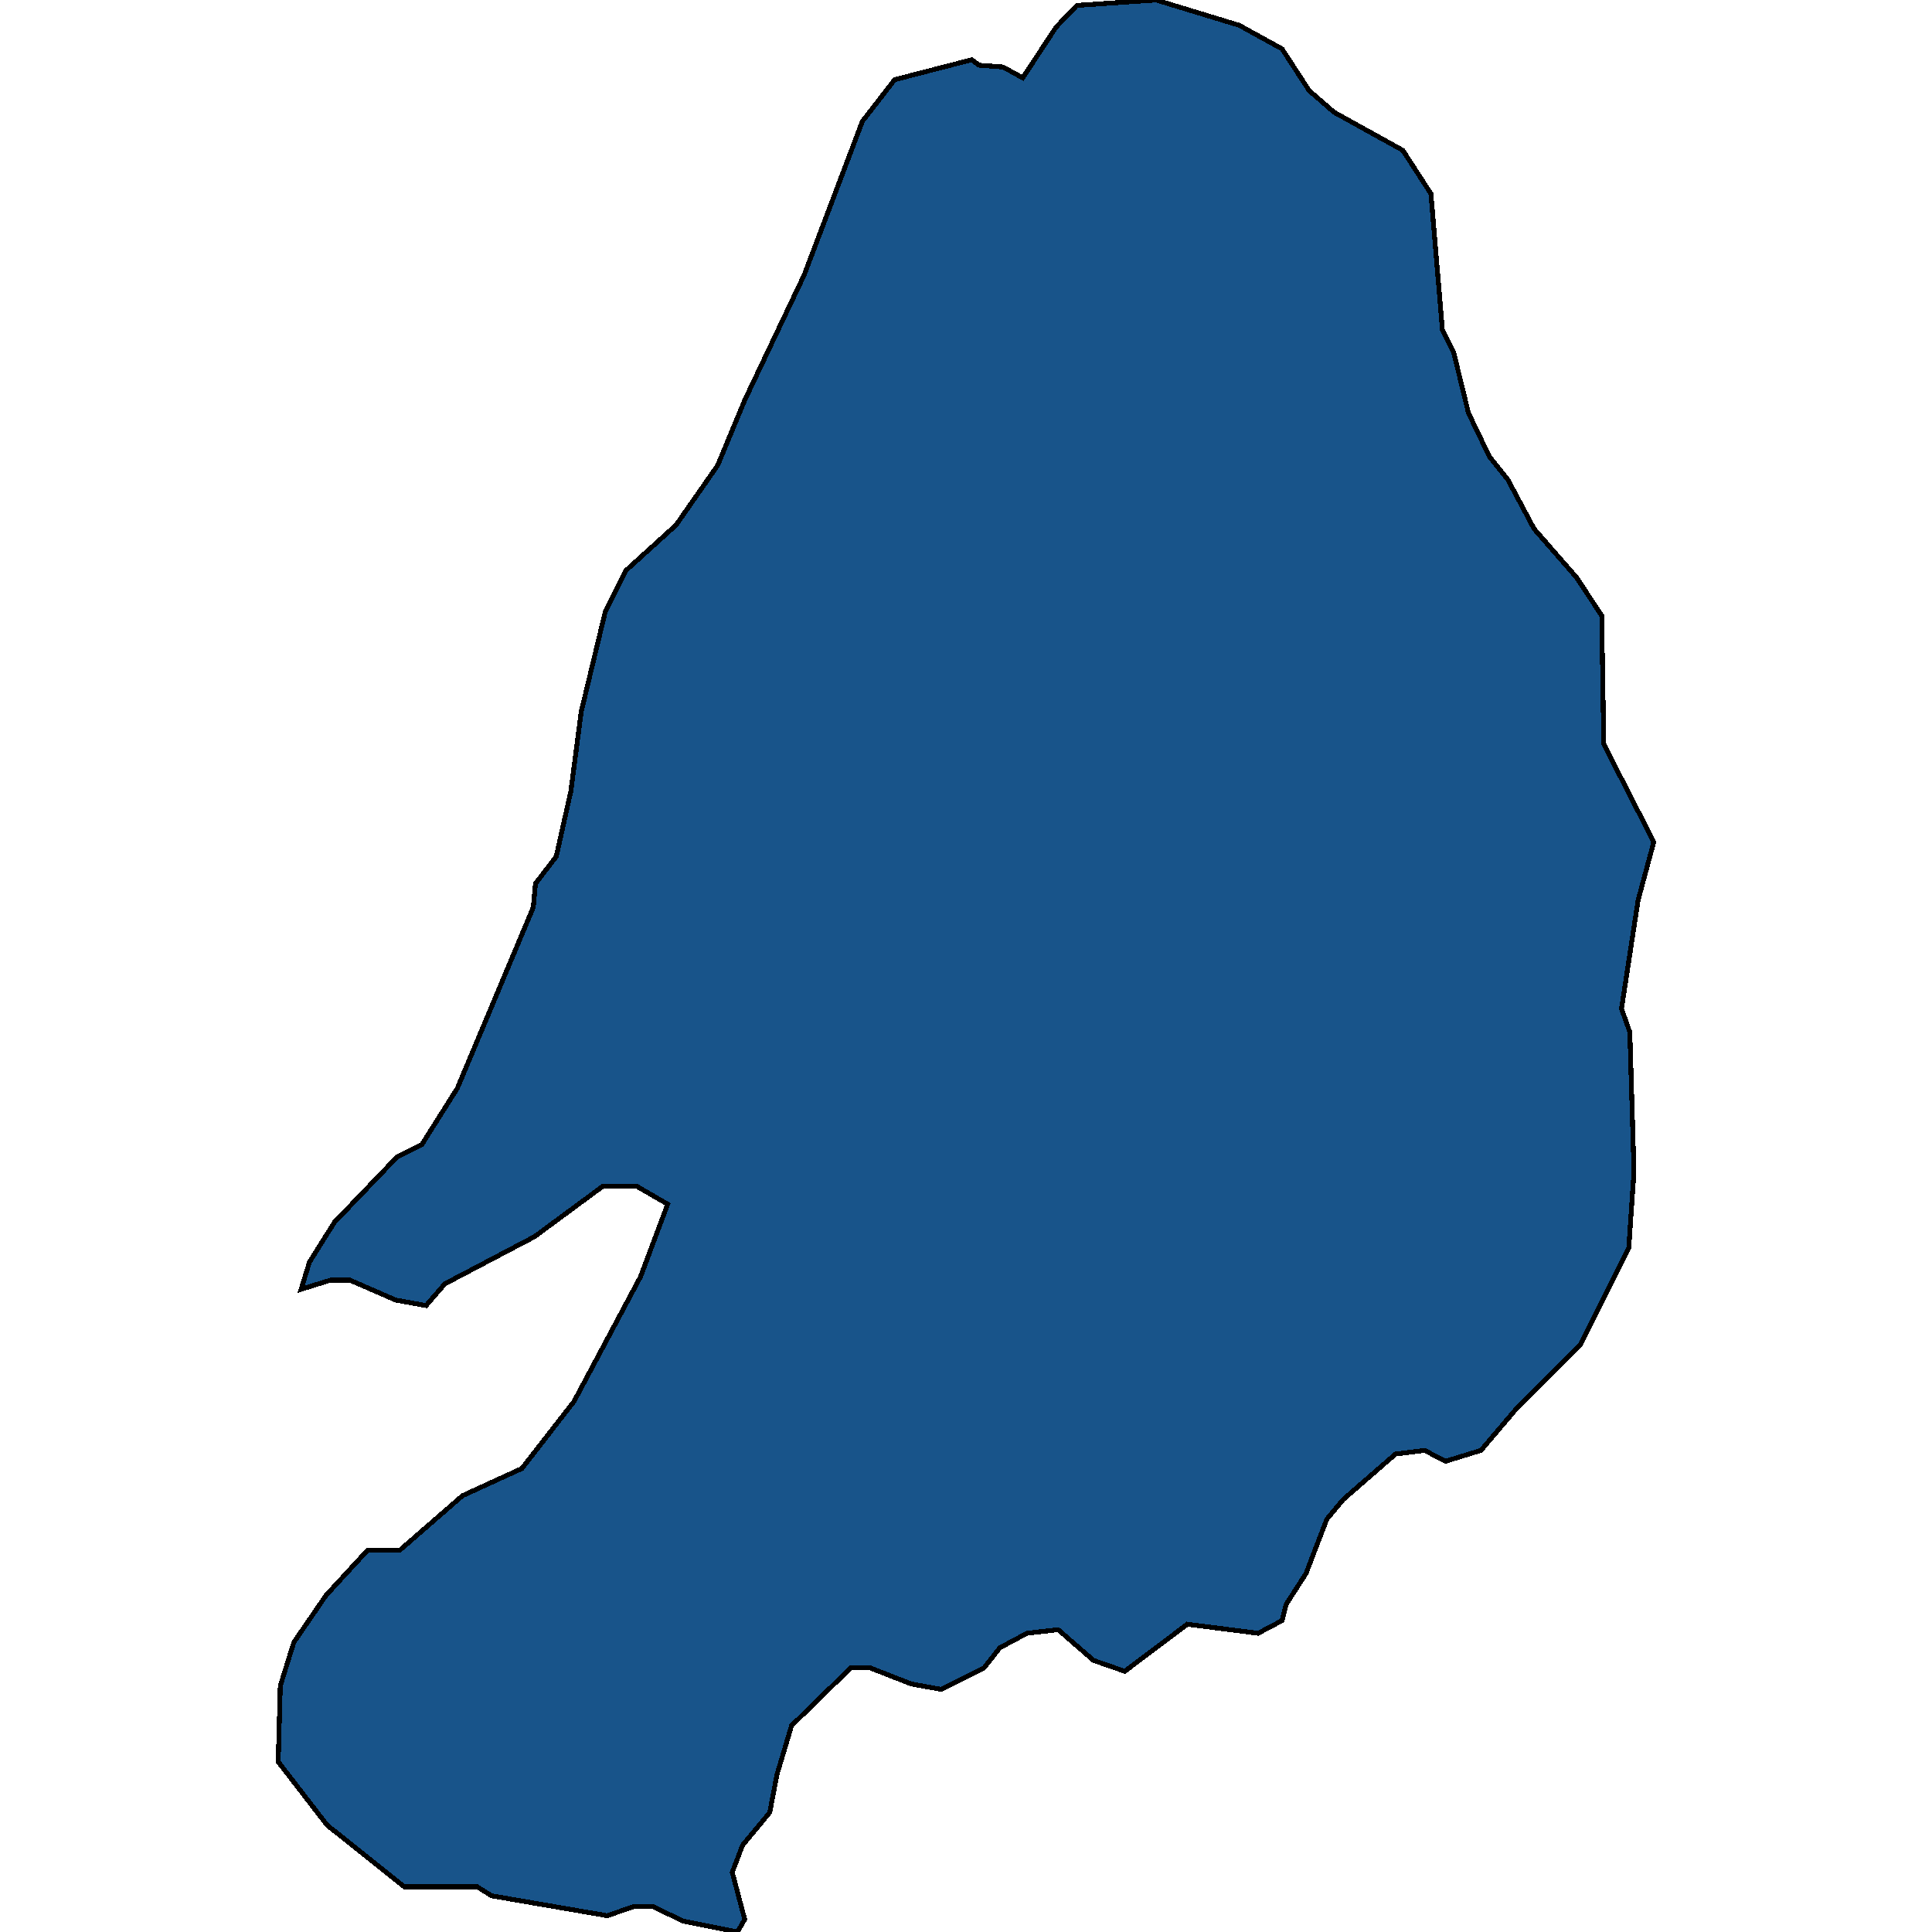
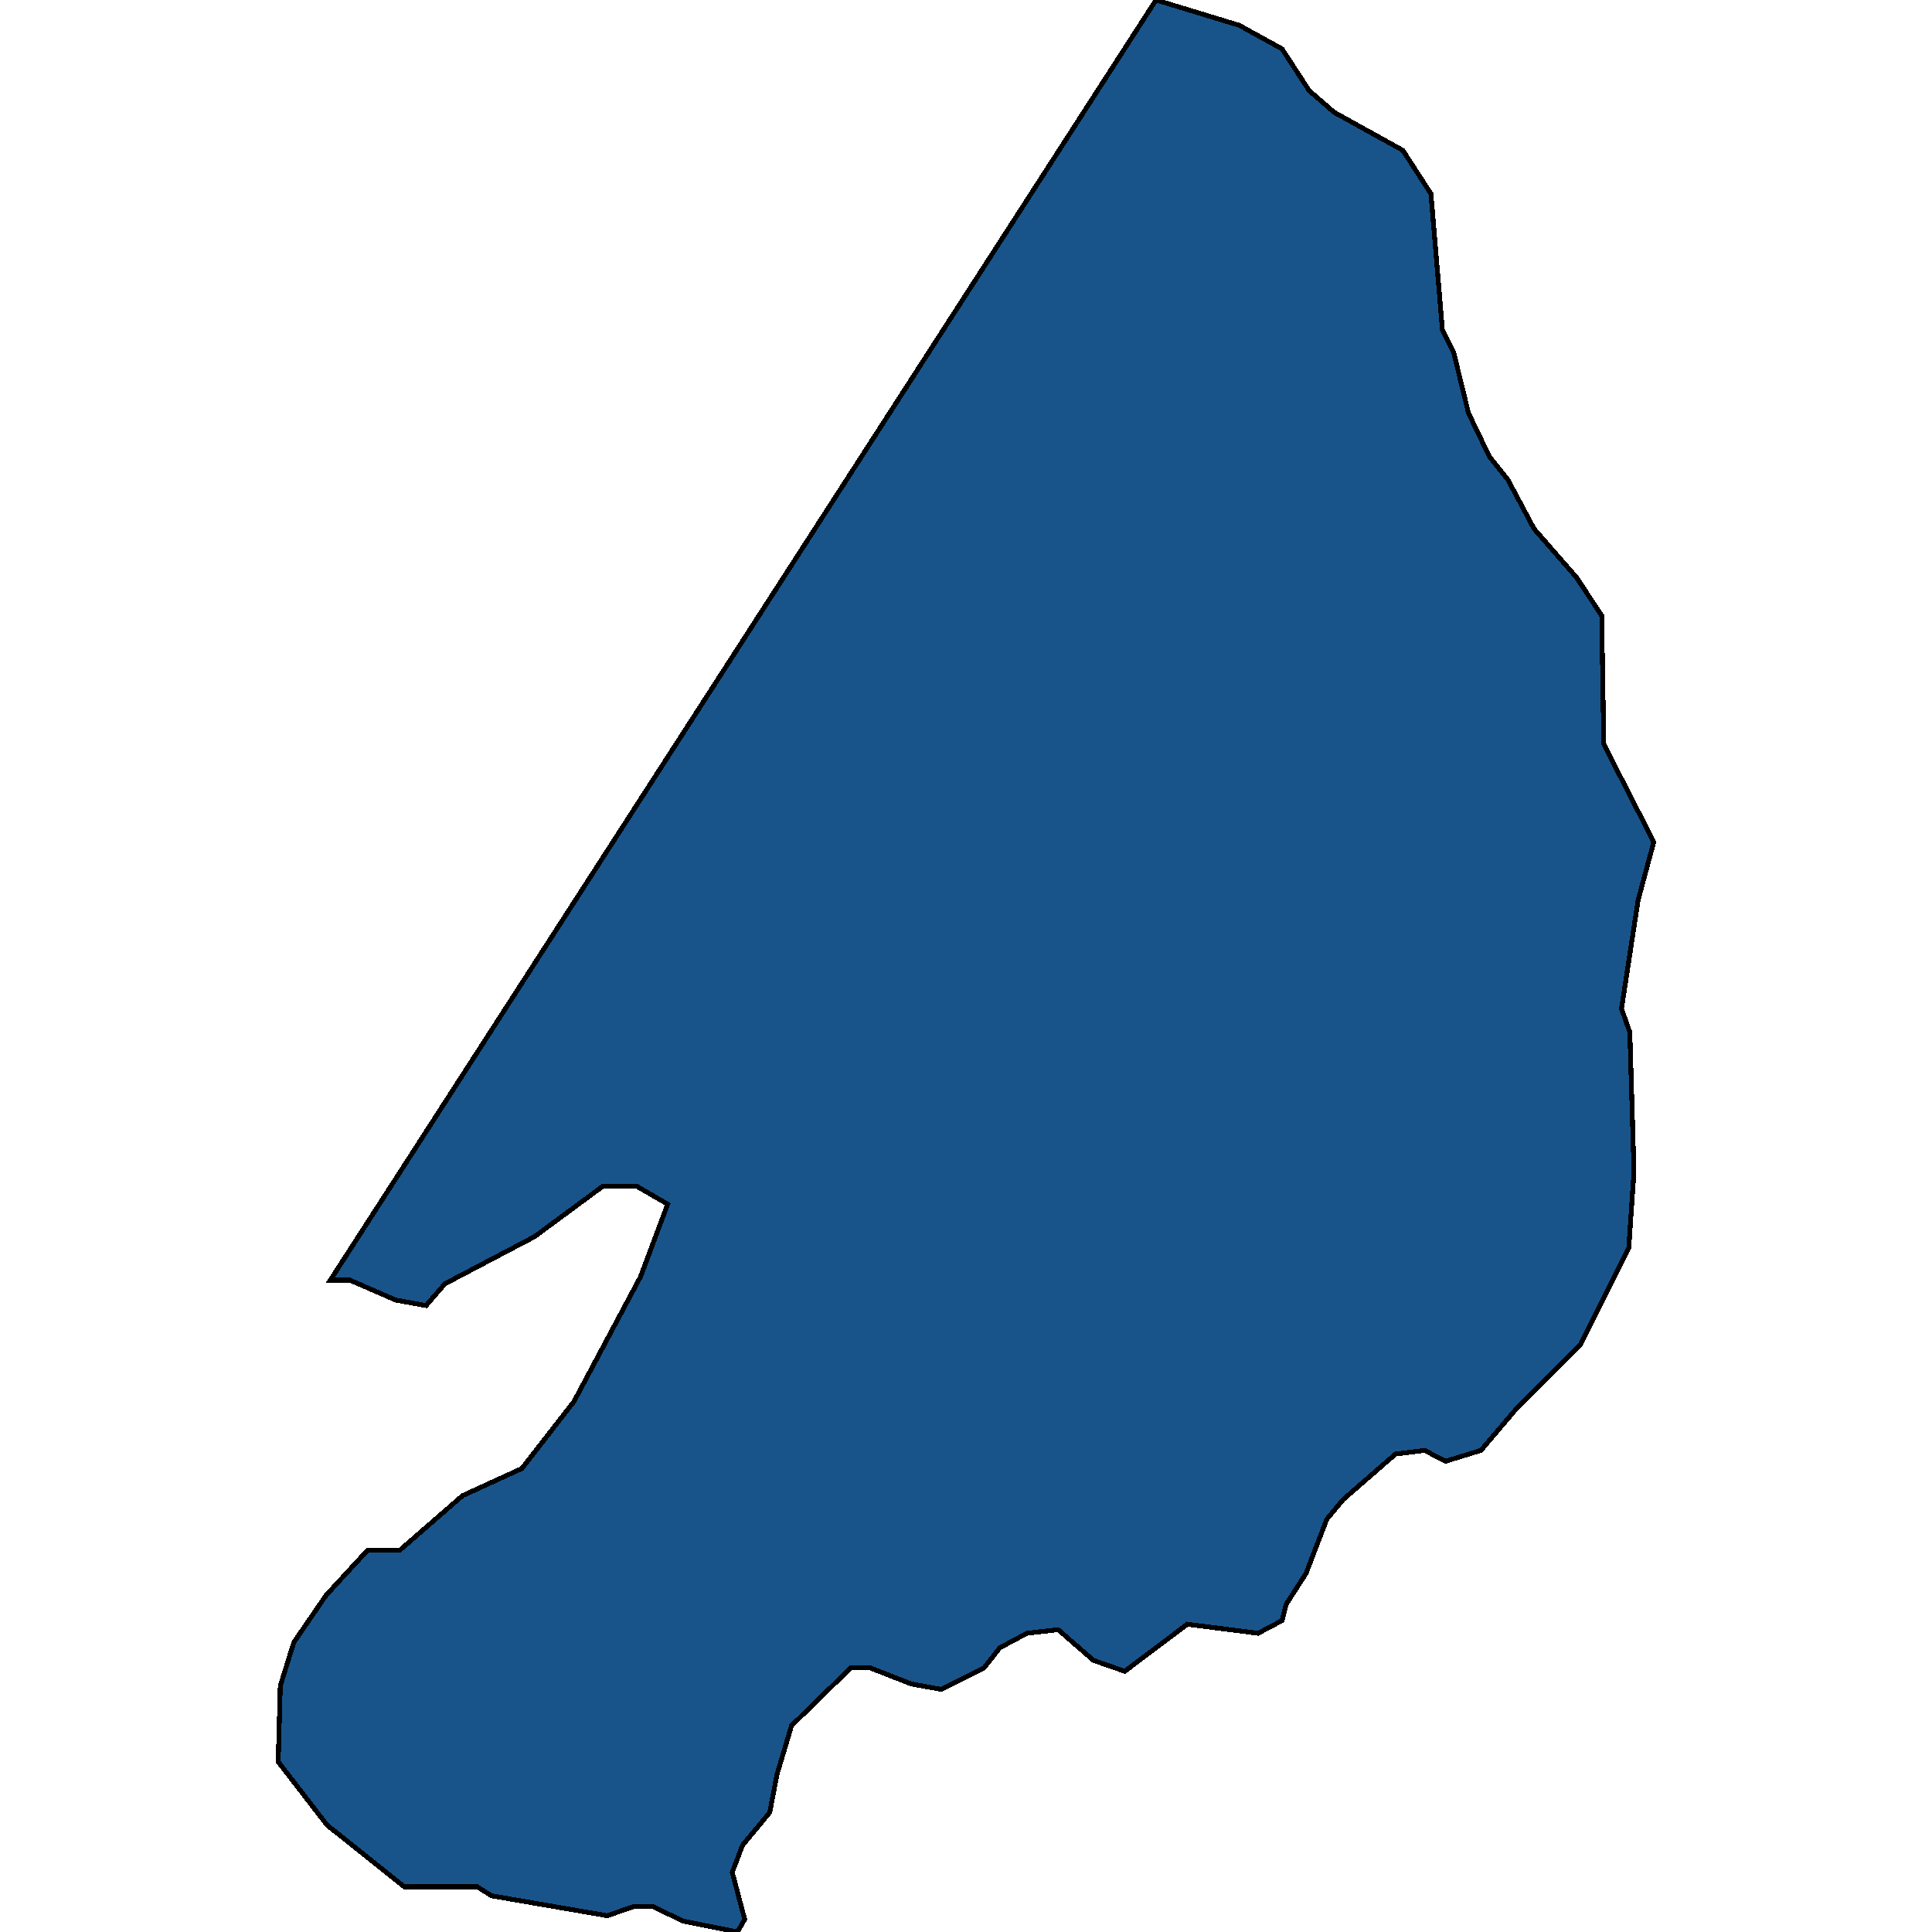
<svg xmlns="http://www.w3.org/2000/svg" width="400" height="400">
-   <path d="m265.432 10.123 5.605 8.624 5.174 4.499 14.229 7.873 5.82 8.998 2.372 28.12 2.372 4.873 3.018 12.372 4.312 8.998 3.88 4.874 5.39 10.122 8.84 10.123 5.174 7.873.43 26.617 10.35 20.245-3.235 11.996-3.45 22.493 1.726 4.873.862 28.866-1.078 15.744-10.133 20.243-13.15 13.12-7.33 8.622-7.33 2.25-4.313-2.25-6.036.75-10.78 9.371-3.45 4.124-4.31 11.245-4.097 6.373-.862 3.373-4.959 2.624-14.66-1.874-12.936 9.746-6.467-2.249-7.33-6.372-6.468.75-5.605 2.998-3.234 4.123-8.84 4.499-6.251-1.125-8.624-3.374h-3.88l-12.29 11.995-3.018 10.121-1.509 7.872-5.605 6.747-2.156 5.622 2.587 9.746-1.509 2.624-11.21-2.249-6.253-2.999h-4.096l-5.39 1.874-23.93-4.123-3.018-1.874H83.689l-15.953-12.744-10.133-13.12.431-15.743 2.803-8.997 6.683-9.746 8.624-9.37h6.683l12.935-11.247 12.289-5.622 10.78-13.87 13.797-25.866 5.606-14.994-6.468-3.75h-6.9l-14.228 10.497-18.54 9.747-3.881 4.498-6.252-1.124-9.486-4.124h-4.097l-6.036 1.874 1.725-5.623 5.174-8.247 12.935-13.495 5.174-2.624 7.33-11.621 15.738-37.488.432-4.874 4.311-5.623 3.019-13.496 2.156-16.496 4.958-20.62 4.312-8.622 10.348-9.372 8.624-12.372 5.605-13.497 12.289-25.87 12.073-31.868 6.683-8.623 15.954-4.124 1.509 1.125 4.958.374 4.097 2.25 6.899-10.498 4.311-4.5L239.345 0l17.247 5.249Z" style="stroke:#000;fill:#18548a;shape-rendering:crispEdges;stroke-width:1px" />
+   <path d="m265.432 10.123 5.605 8.624 5.174 4.499 14.229 7.873 5.82 8.998 2.372 28.12 2.372 4.873 3.018 12.372 4.312 8.998 3.88 4.874 5.39 10.122 8.84 10.123 5.174 7.873.43 26.617 10.35 20.245-3.235 11.996-3.45 22.493 1.726 4.873.862 28.866-1.078 15.744-10.133 20.243-13.15 13.12-7.33 8.622-7.33 2.25-4.313-2.25-6.036.75-10.78 9.371-3.45 4.124-4.31 11.245-4.097 6.373-.862 3.373-4.959 2.624-14.66-1.874-12.936 9.746-6.467-2.249-7.33-6.372-6.468.75-5.605 2.998-3.234 4.123-8.84 4.499-6.251-1.125-8.624-3.374h-3.88l-12.29 11.995-3.018 10.121-1.509 7.872-5.605 6.747-2.156 5.622 2.587 9.746-1.509 2.624-11.21-2.249-6.253-2.999h-4.096l-5.39 1.874-23.93-4.123-3.018-1.874H83.689l-15.953-12.744-10.133-13.12.431-15.743 2.803-8.997 6.683-9.746 8.624-9.37h6.683l12.935-11.247 12.289-5.622 10.78-13.87 13.797-25.866 5.606-14.994-6.468-3.75h-6.9l-14.228 10.497-18.54 9.747-3.881 4.498-6.252-1.124-9.486-4.124h-4.097L239.345 0l17.247 5.249Z" style="stroke:#000;fill:#18548a;shape-rendering:crispEdges;stroke-width:1px" />
</svg>